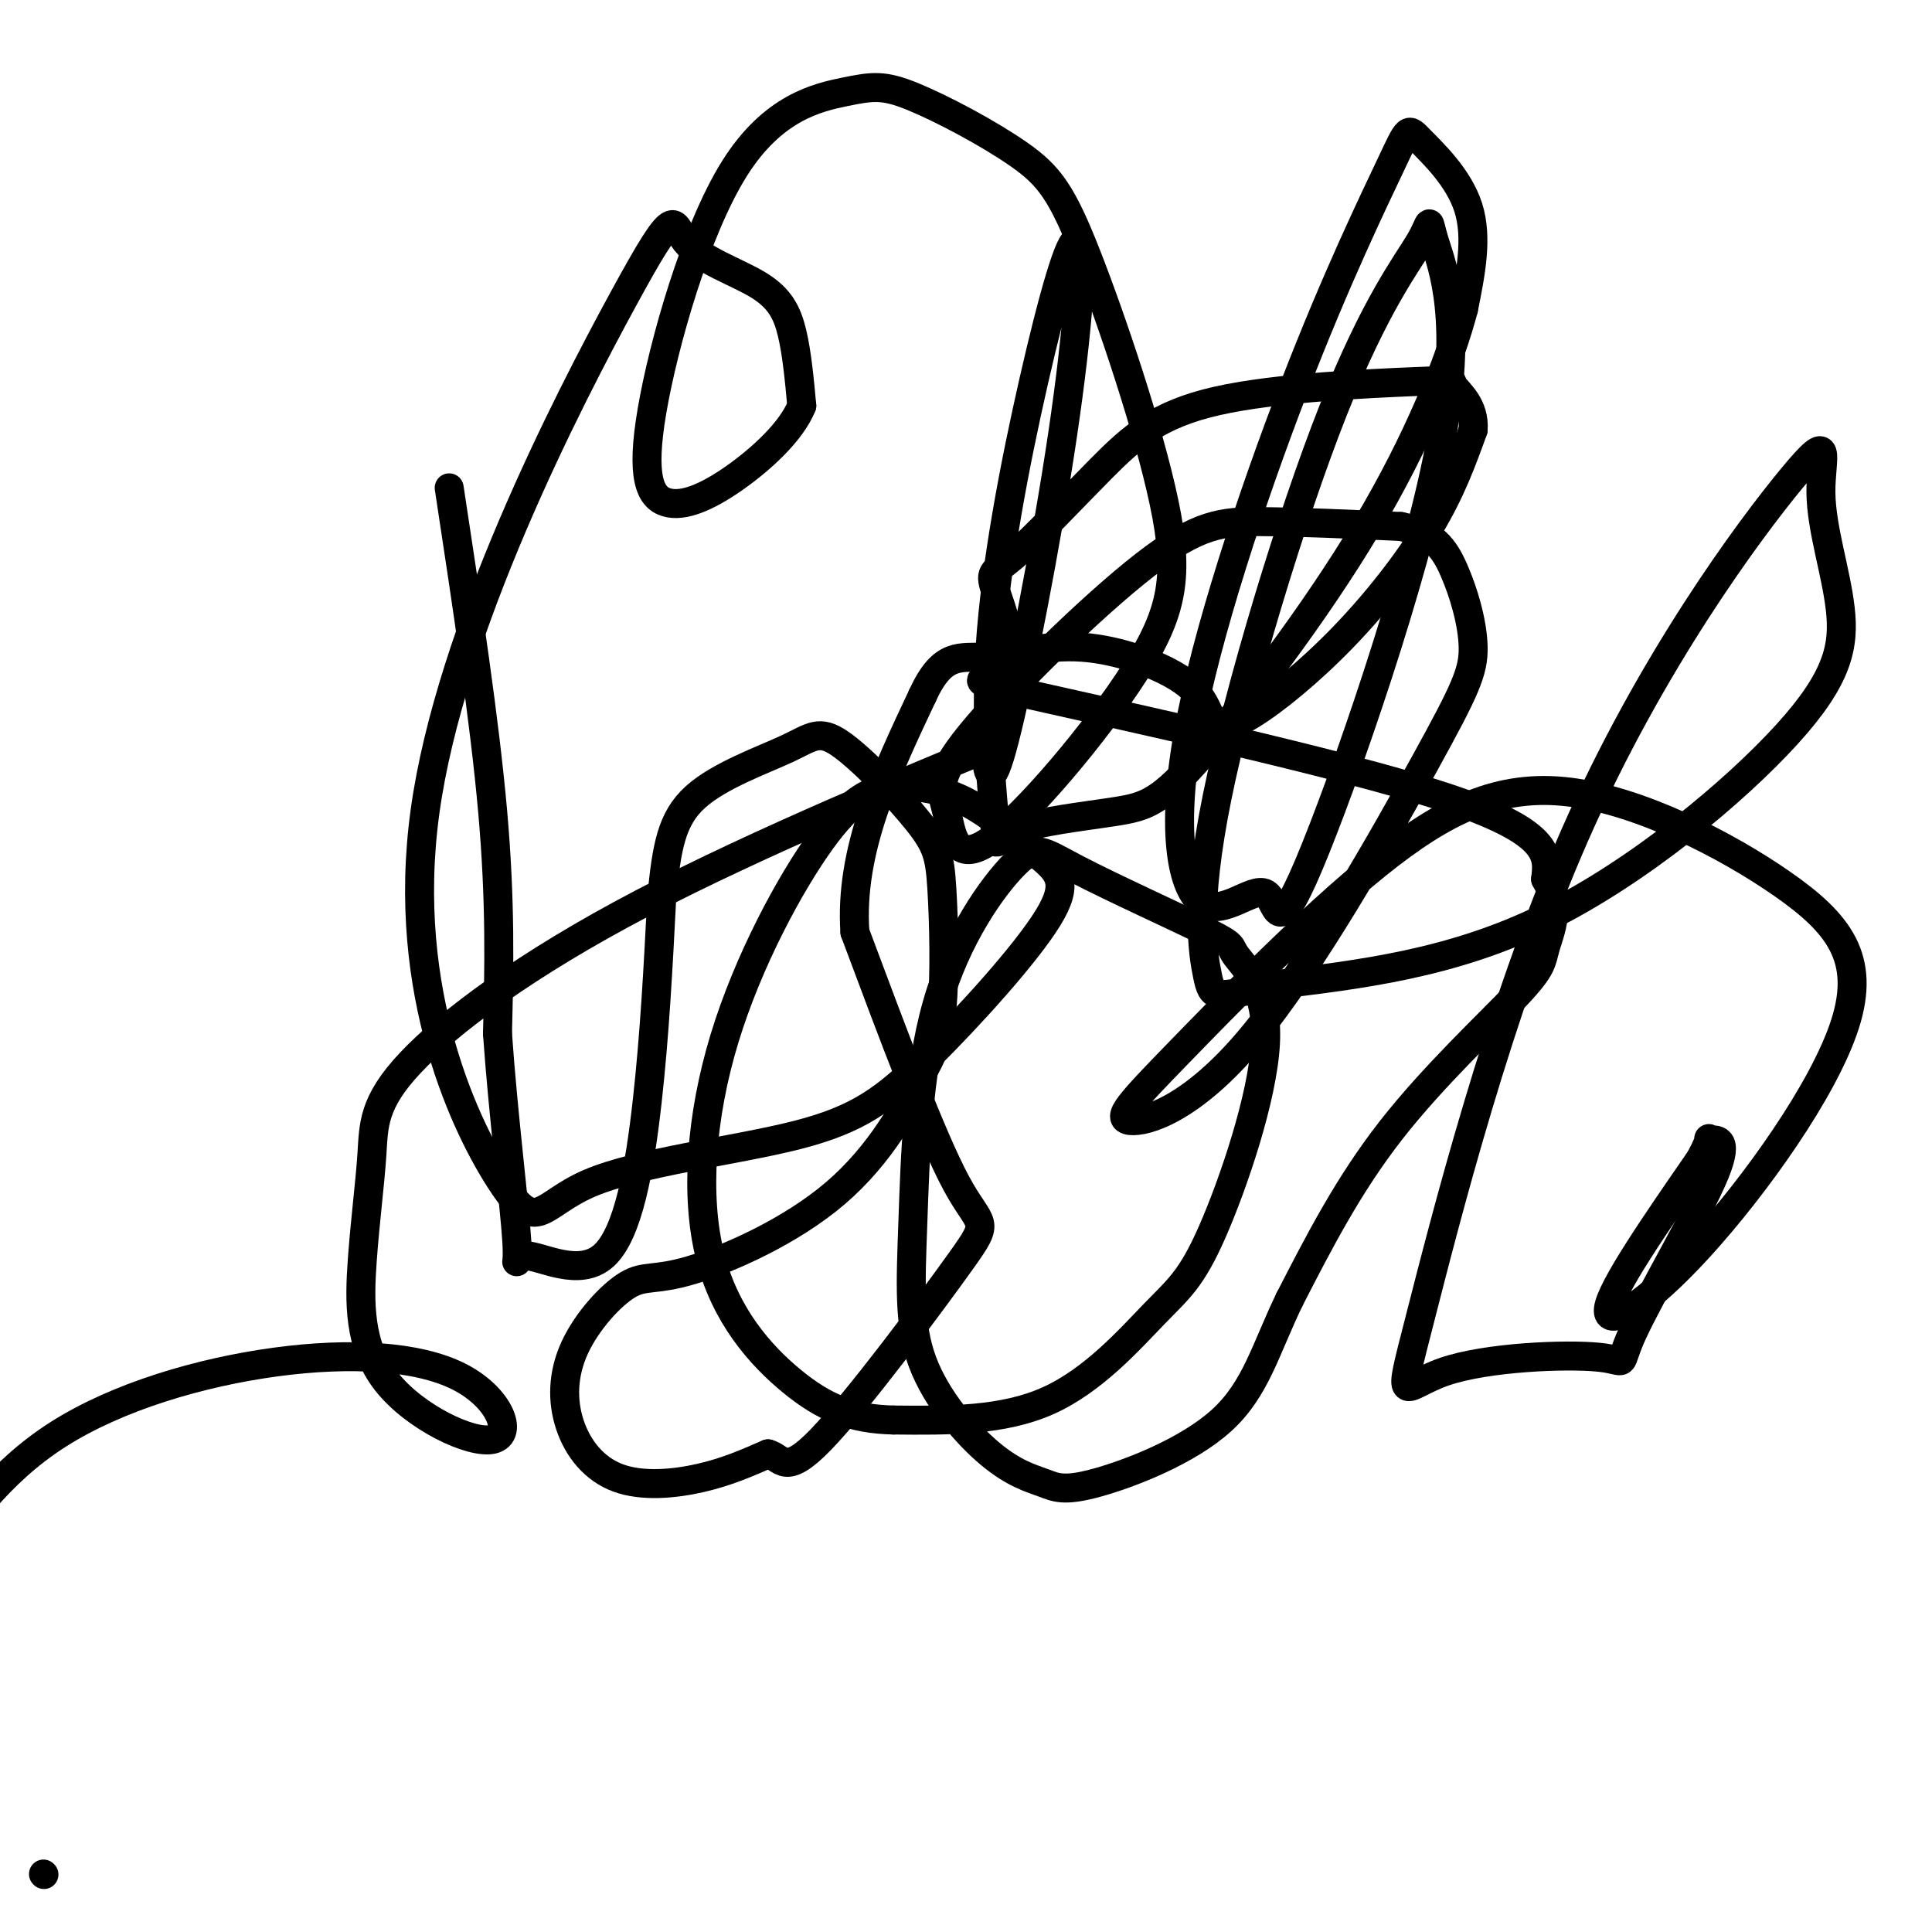
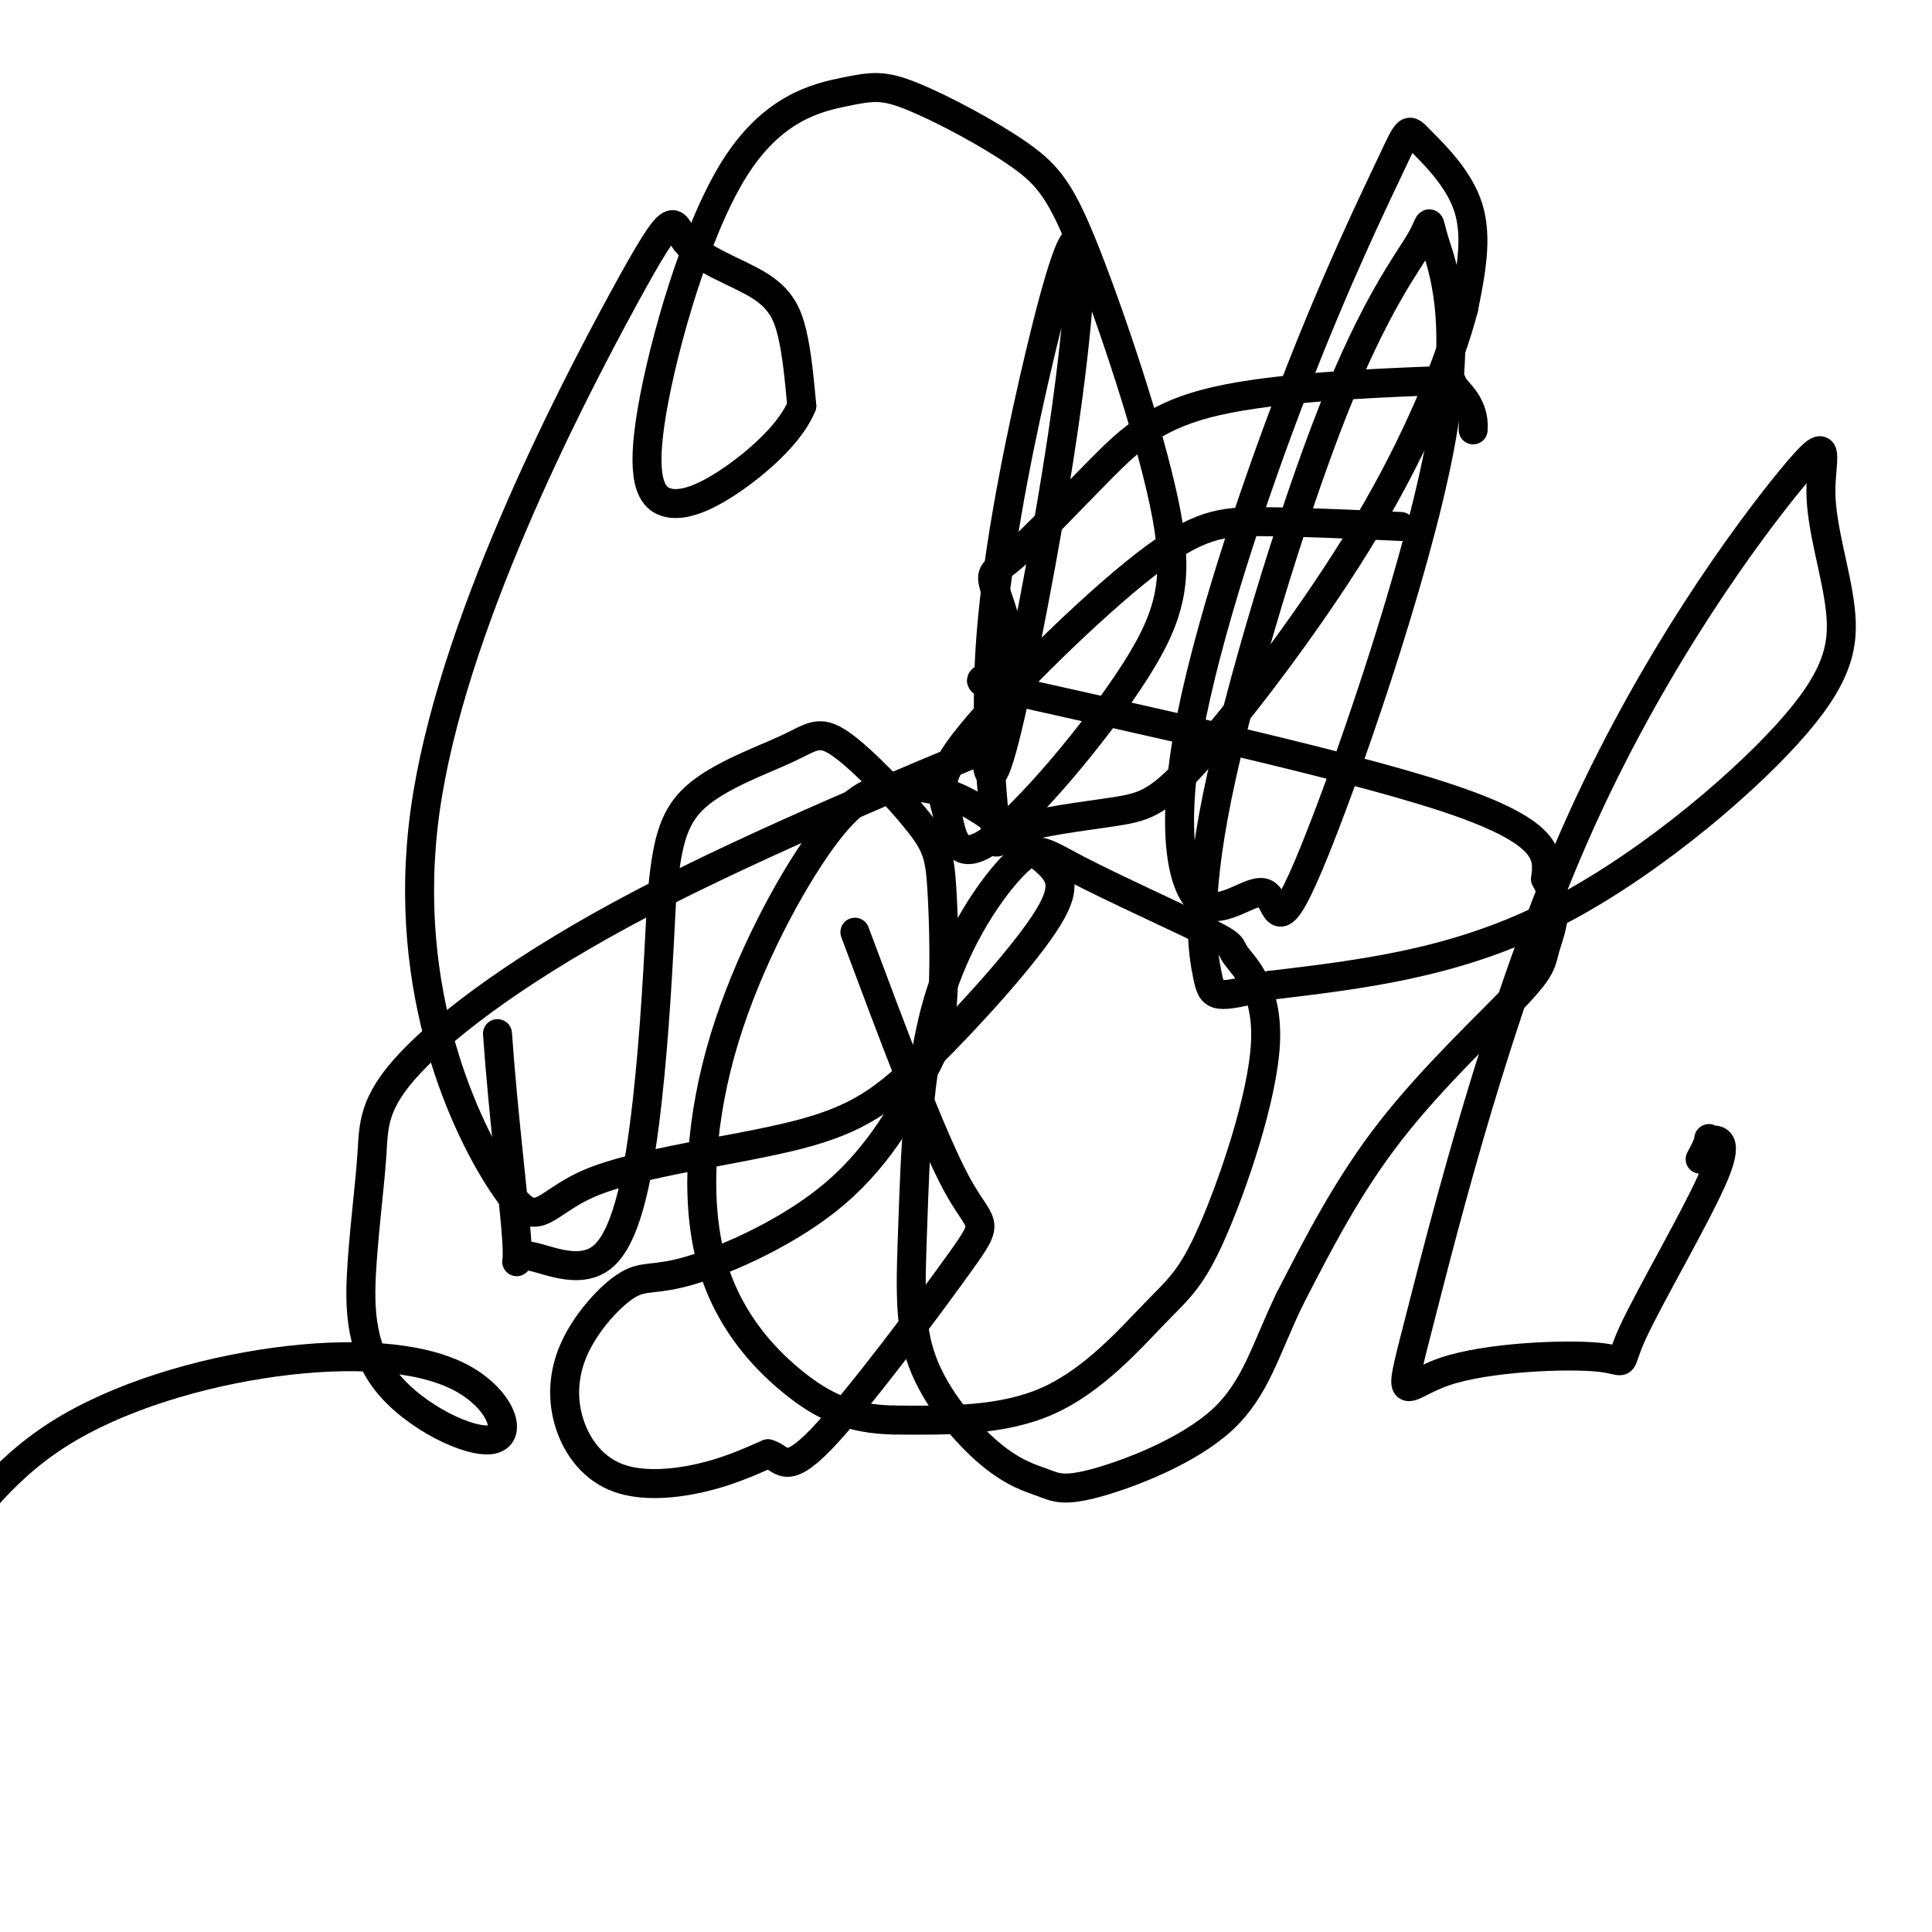
<svg xmlns="http://www.w3.org/2000/svg" viewBox="0 0 400 400" version="1.1">
  <g fill="none" stroke="#000000" stroke-width="6" stroke-linecap="round" stroke-linejoin="round">
-     <path d="M93,101c3.667,24.083 7.333,48.167 9,67c1.667,18.833 1.333,32.417 1,46" />
    <path d="M103,214c1.163,16.774 3.571,35.710 4,43c0.429,7.290 -1.122,2.933 2,3c3.122,0.067 10.918,4.556 16,0c5.082,-4.556 7.452,-18.159 9,-32c1.548,-13.841 2.274,-27.921 3,-42" />
    <path d="M137,186c1.011,-10.723 2.039,-16.532 7,-21c4.961,-4.468 13.854,-7.595 19,-10c5.146,-2.405 6.545,-4.089 11,-1c4.455,3.089 11.967,10.952 16,16c4.033,5.048 4.586,7.282 5,14c0.414,6.718 0.690,17.919 0,25c-0.690,7.081 -2.345,10.040 -4,13" />
    <path d="M191,222c-3.042,6.710 -8.646,16.985 -18,25c-9.354,8.015 -22.458,13.770 -30,16c-7.542,2.230 -9.520,0.933 -13,3c-3.480,2.067 -8.460,7.496 -11,13c-2.540,5.504 -2.640,11.084 -1,16c1.640,4.916 5.018,9.170 10,11c4.982,1.830 11.566,1.237 17,0c5.434,-1.237 9.717,-3.119 14,-5" />
    <path d="M159,301c2.951,0.700 3.327,4.951 11,-3c7.673,-7.951 22.643,-28.102 29,-37c6.357,-8.898 4.102,-6.542 -1,-16c-5.102,-9.458 -13.051,-30.729 -21,-52" />
-     <path d="M177,193c-1.167,-16.833 6.417,-32.917 14,-49" />
-     <path d="M191,144c4.217,-9.190 7.758,-7.664 13,-8c5.242,-0.336 12.185,-2.534 20,-2c7.815,0.534 16.503,3.800 21,7c4.497,3.200 4.802,6.332 6,8c1.198,1.668 3.290,1.870 8,-1c4.710,-2.870 12.037,-8.811 19,-16c6.963,-7.189 13.561,-15.625 18,-23c4.439,-7.375 6.720,-13.687 9,-20" />
    <path d="M305,89c0.390,-5.048 -3.134,-7.667 -4,-9c-0.866,-1.333 0.925,-1.381 -8,-1c-8.925,0.381 -28.565,1.191 -41,4c-12.435,2.809 -17.666,7.618 -24,14c-6.334,6.382 -13.770,14.335 -18,18c-4.230,3.665 -5.255,3.040 -4,7c1.255,3.960 4.790,12.505 2,16c-2.790,3.495 -11.905,1.941 6,6c17.905,4.059 62.830,13.731 85,21c22.170,7.269 21.585,12.134 21,17" />
    <path d="M320,182c3.265,5.530 0.927,10.853 0,14c-0.927,3.147 -0.442,4.116 -6,10c-5.558,5.884 -17.159,16.681 -26,28c-8.841,11.319 -14.920,23.159 -21,35" />
    <path d="M267,269c-4.988,10.298 -6.959,18.543 -14,25c-7.041,6.457 -19.152,11.128 -26,13c-6.848,1.872 -8.433,0.947 -11,0c-2.567,-0.947 -6.115,-1.917 -11,-6c-4.885,-4.083 -11.105,-11.280 -14,-19c-2.895,-7.720 -2.465,-15.963 -2,-29c0.465,-13.037 0.964,-30.867 5,-45c4.036,-14.133 11.611,-24.568 16,-29c4.389,-4.432 5.594,-2.862 13,1c7.406,3.862 21.013,10.015 27,13c5.987,2.985 4.352,2.804 6,5c1.648,2.196 6.577,6.771 6,18c-0.577,11.229 -6.660,29.113 -11,39c-4.340,9.887 -6.938,11.777 -12,17c-5.062,5.223 -12.589,13.778 -22,18c-9.411,4.222 -20.705,4.111 -32,4" />
    <path d="M185,294c-8.700,-0.181 -14.449,-2.635 -21,-8c-6.551,-5.365 -13.905,-13.642 -17,-26c-3.095,-12.358 -1.930,-28.797 3,-45c4.930,-16.203 13.625,-32.172 20,-41c6.375,-8.828 10.429,-10.516 15,-11c4.571,-0.484 9.659,0.238 15,3c5.341,2.762 10.935,7.566 15,11c4.065,3.434 6.602,5.499 2,13c-4.602,7.501 -16.344,20.439 -25,29c-8.656,8.561 -14.226,12.744 -27,16c-12.774,3.256 -32.753,5.586 -43,10c-10.247,4.414 -10.762,10.911 -18,0c-7.238,-10.911 -21.198,-39.231 -16,-77c5.198,-37.769 29.553,-84.988 41,-106c11.447,-21.012 9.986,-15.818 13,-12c3.014,3.818 10.504,6.259 15,9c4.496,2.741 5.999,5.783 7,10c1.001,4.217 1.501,9.608 2,15" />
    <path d="M166,84c-2.111,5.305 -8.387,11.068 -14,15c-5.613,3.932 -10.561,6.032 -14,5c-3.439,-1.032 -5.367,-5.197 -3,-19c2.367,-13.803 9.031,-37.245 17,-50c7.969,-12.755 17.244,-14.825 23,-16c5.756,-1.175 7.992,-1.456 14,1c6.008,2.456 15.789,7.647 22,12c6.211,4.353 8.851,7.867 14,21c5.149,13.133 12.807,35.885 16,51c3.193,15.115 1.922,22.594 -6,35c-7.922,12.406 -22.495,29.740 -30,35c-7.505,5.260 -7.942,-1.555 -9,-6c-1.058,-4.445 -2.737,-6.521 5,-16c7.737,-9.479 24.891,-26.360 36,-35c11.109,-8.640 16.174,-9.040 24,-9c7.826,0.040 18.413,0.520 29,1" />
-     <path d="M290,109c6.700,1.385 8.949,4.349 11,9c2.051,4.651 3.904,10.989 4,16c0.096,5.011 -1.563,8.694 -10,24c-8.437,15.306 -23.651,42.236 -36,57c-12.349,14.764 -21.834,17.362 -25,17c-3.166,-0.362 -0.014,-3.684 10,-14c10.014,-10.316 26.890,-27.627 41,-39c14.110,-11.373 25.453,-16.807 40,-15c14.547,1.807 32.299,10.854 44,19c11.701,8.146 17.353,15.390 13,29c-4.353,13.610 -18.710,33.587 -30,46c-11.290,12.413 -19.511,17.261 -19,13c0.511,-4.261 9.756,-17.630 19,-31" />
    <path d="M352,240c3.052,-5.611 1.180,-4.140 2,-4c0.820,0.140 4.330,-1.051 1,7c-3.330,8.051 -13.499,25.344 -17,33c-3.501,7.656 -0.334,5.677 -7,5c-6.666,-0.677 -23.164,-0.050 -32,3c-8.836,3.050 -10.008,8.522 -5,-11c5.008,-19.522 16.197,-64.038 32,-100c15.803,-35.962 36.222,-63.370 45,-74c8.778,-10.630 5.916,-4.481 6,3c0.084,7.481 3.115,16.294 4,24c0.885,7.706 -0.377,14.306 -11,26c-10.623,11.694 -30.607,28.484 -50,38c-19.393,9.516 -38.197,11.758 -57,14" />
    <path d="M263,204c-11.571,2.804 -11.998,2.812 -13,-2c-1.002,-4.812 -2.579,-14.446 2,-37c4.579,-22.554 15.313,-58.027 24,-80c8.687,-21.973 15.326,-30.445 18,-35c2.674,-4.555 1.383,-5.193 3,0c1.617,5.193 6.143,16.217 1,43c-5.143,26.783 -19.955,69.327 -27,86c-7.045,16.673 -6.321,7.476 -9,6c-2.679,-1.476 -8.759,4.769 -13,2c-4.241,-2.769 -6.643,-14.552 -3,-35c3.643,-20.448 13.333,-49.562 22,-72c8.667,-22.438 16.313,-38.200 20,-46c3.687,-7.800 3.416,-7.639 6,-5c2.584,2.639 8.024,7.754 10,14c1.976,6.246 0.488,13.623 -1,21" />
    <path d="M303,64c-2.826,10.773 -9.392,27.205 -20,45c-10.608,17.795 -25.259,36.951 -34,47c-8.741,10.049 -11.571,10.989 -18,12c-6.429,1.011 -16.456,2.092 -21,4c-4.544,1.908 -3.603,4.643 -4,-1c-0.397,-5.643 -2.130,-19.665 -1,-37c1.130,-17.335 5.123,-37.985 9,-55c3.877,-17.015 7.637,-30.396 9,-29c1.363,1.396 0.328,17.568 -3,40c-3.328,22.432 -8.951,51.123 -12,63c-3.049,11.877 -3.525,6.938 -4,2" />
    <path d="M204,155c-13.909,5.792 -46.683,19.272 -71,32c-24.317,12.728 -40.178,24.702 -48,33c-7.822,8.298 -7.606,12.918 -8,19c-0.394,6.082 -1.400,13.624 -2,22c-0.600,8.376 -0.796,17.585 5,25c5.796,7.415 17.583,13.037 22,12c4.417,-1.037 1.462,-8.731 -7,-13c-8.462,-4.269 -22.432,-5.111 -38,-3c-15.568,2.111 -32.734,7.175 -45,15c-12.266,7.825 -19.633,18.413 -27,29" />
-     <path d="M9,388c0.000,0.000 0.100,0.100 0.1,0.1" />
  </g>
</svg>